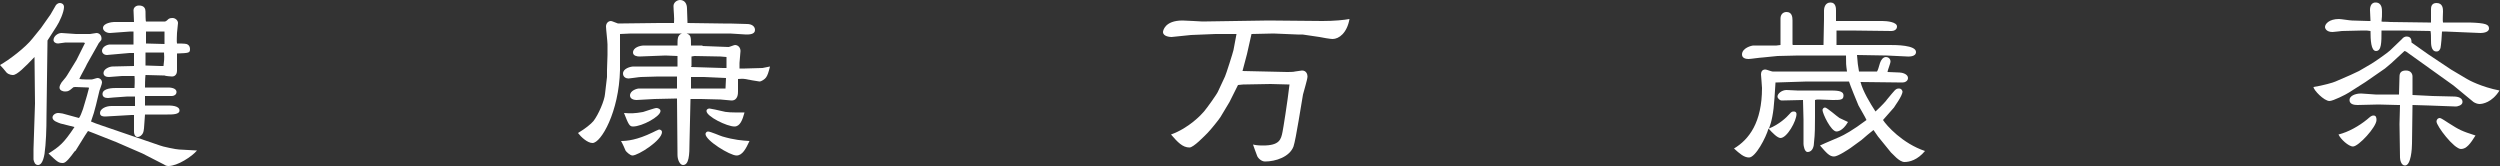
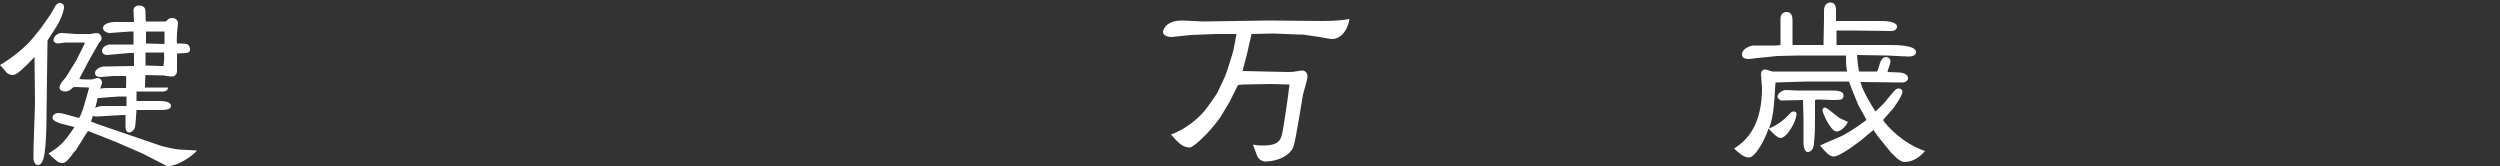
<svg xmlns="http://www.w3.org/2000/svg" version="1.1" id="レイヤー_1" x="0px" y="0px" viewBox="0 0 500 33.2" style="enable-background:new 0 0 500 33.2;" xml:space="preserve">
  <rect x="0" y="0" width="500" height="33.2" fill="#333333" stroke="none" />
  <style type="text/css">
	.st0{fill:#FFFFFF;}
</style>
  <g>
-     <path class="st0" d="M8.2,5.6l1.9-2.7C10.3,2.6,11,1.3,11.2,1c0.3-0.3,0.5-0.4,0.8-0.4c0.3,0,0.8,0.2,0.8,0.8c0,1-0.9,3-1.5,3.9   L9.5,8.1l-0.2,15c0,2.7-0.1,5.6-0.4,7.7C8.6,32.5,8.1,33,7.6,33c-0.6,0-0.8-0.6-0.9-1.1c0-0.3,0-1.8,0-2.1L7,20.7l-0.1-9.3   C5,13.4,3.4,15,2.6,15c-0.1,0-0.8,0-1.3-0.5C1.1,14.2,0.2,13.2,0,13c1.8-1,5.1-3.5,6.5-5.3L8.2,5.6z M15.8,23.6   c0.3-0.4,0.5-1,0.8-1.8l0.8-2.7l0.4-1.5l-0.1-0.1c-1,0-1.7-0.1-2.6-0.1c-0.3,0-0.4,0-0.6,0.2c-0.6,0.5-0.8,0.7-1.5,0.7   c-0.4,0-1.1-0.2-1.1-0.8c0-0.3,0.2-0.7,0.4-1c0.9-1.1,1-1.2,1.1-1.4l1.9-3.1l1.7-3.4l-0.3-0.1l-3.6,0c-0.2,0-1.3,0.2-1.5,0.2   c-0.5,0-0.9-0.3-0.9-0.7c0-0.7,0.8-1.4,1.6-1.4l2.9,0.2c0.4,0,2.4,0,2.8,0c0.2,0,1.1-0.2,1.3-0.2c0.5,0,1,0.4,1,1.1   c0,0.3-0.1,0.4-0.2,0.5c-0.1,0.1-0.5,0.6-0.5,0.7l-2.2,3.9c-0.2,0.5-1.3,2.4-1.5,2.9v0.1c0.4,0.1,2,0.1,2.4,0.1   c0.2,0,1-0.3,1.2-0.3c0.5,0,0.9,0.4,0.9,0.9c0,0.3-0.4,1.3-0.5,1.6L19.2,21c-0.3,1.2-0.5,1.9-1,3.3c1.1,0.5,2.8,1,3.3,1.2L32,29.1   c0.4,0.2,3.3,0.8,3.8,0.8l3.6,0.2c-1,1.2-3.9,3.1-5.7,3.1c-0.4,0-0.6-0.1-0.9-0.3l-4.3-2.2l-5.3-2.3l-4.3-1.7l-1.3-0.5L17,27.1   l-1.8,2.9c0,0.1-0.2,0.2-0.3,0.3c-0.8,1.1-1.7,2.3-2.3,2.3c-0.9,0-1.1-0.2-2.9-1.9c2.2-1.4,3-2,5.2-5.3c-0.4-0.1-2.4-0.6-2.8-0.7   c-0.5-0.2-1.6-0.5-1.6-1.2c0-0.5,0.6-0.9,1.1-0.9c0,0,0.4,0,0.9,0.1L15.8,23.6z M26.8,13.2l0-2.6l-0.9,0l-3.4,0.3   c-0.3,0-0.9,0.1-1.1,0.1c-0.7,0-1-0.5-1-0.8c0-1,1.3-1.3,1.5-1.3l4.8,0c0-1.6,0-1.9,0-2.6c-0.3,0-0.5,0-0.6,0L22,6.6   c-0.8,0-1.4-0.5-1.4-1c0-1,1.9-1.2,2.2-1.2l4,0c0-0.4-0.1-2-0.1-2.4c0-0.3,0.3-0.9,1.1-0.9c1.1,0,1.3,0.7,1.3,1.2   c0,0.3,0,1.9,0.1,2H33c0.2,0,0.6-0.4,0.7-0.5c0.3-0.2,0.6-0.2,0.8-0.2c0.6,0,1.1,0.5,1.1,1c0,0.3-0.2,1.7-0.2,2   c0,0.3-0.1,1.8,0,2.1c0.3,0,1.6,0,1.9,0.1C37.9,9,38,9.5,38,9.8c0,0.8-0.2,0.8-2.6,0.9c0,0,0,2.9,0,3.5c0,0.5-0.3,1.1-1,1.1   c-0.2,0-1.4-0.1-1.5-0.2L29.1,15C29,15.7,29,17.3,29,17.5c0.2,0,1.2,0,1.4,0l3.2,0c0.2,0,1.7,0,1.7,0.9c0,0.6-0.6,0.8-0.9,0.8   l-5.2,0l-0.2,0v1.9h4.5c0.6,0,2.4,0,2.4,1c0,0.8-1.4,0.8-2.4,0.8h-4.5c-0.2,2.9-0.2,3.2-0.4,3.7c-0.2,0.4-0.6,0.8-1.1,0.8   c-0.3,0-0.7-0.3-0.7-1.1V23l-0.5,0l-5.2,0.3c-0.4,0-1.1,0-1.1-0.7c0-0.8,1.1-1.4,2.3-1.4h4.7c0-1,0-1.3,0-1.9h-1.5l-2.8,0.2   c-0.2,0-0.9,0.1-1.1,0.1c-0.6,0-1.1-0.2-1.1-0.8c0-1.2,2.2-1.2,2.7-1.2c1.7,0,3.4,0,3.7,0c0-0.1,0.1-1.7,0-2.4c-0.8,0-1.6,0-2.5,0   c-0.4,0-2.2,0.2-2.6,0.2c-0.4,0-1.1-0.1-1.1-0.8c0-0.8,1.2-1.3,1.8-1.3L26.8,13.2z M29.1,13.1l3,0.1h0.6c0.1-1,0.2-1.3,0.1-2.7   h-0.2l-3.5,0l0,2.2L29.1,13.1z M32.9,8.8c0-0.4,0-2.2,0-2.5l-0.2,0l-3.5,0v2.4L32.9,8.8z" />
-     <path class="st0" d="M140.5,9.2l5.2,0.2c0.2,0,1.1-0.4,1.3-0.4c0.6,0,1.1,0.5,1.1,1.2c0,0.4-0.2,2-0.2,2.4c0,0.4,0,0.7,0,1.1l1.1,0   l3.5-0.1l1.5-0.3c-0.3,1.2-0.5,1.8-0.8,2.2c-0.2,0.3-0.9,0.8-1.3,0.8c-0.2,0-2.4-0.4-2.9-0.5c-0.6-0.1-0.9,0-1.4,0c0,1,0,1.8,0,2.5   c0,0.4,0,1.8-1.3,1.8c-0.3,0-1.9-0.2-2.2-0.2l-3.9-0.1h-2.1l-0.2,8.7c0,2.5-0.1,4.5-1.3,4.5c-0.6,0-1.1-1-1.1-2l-0.1-11.3l-4.5,0.1   c-0.6,0-3,0.2-3.6,0.2c-0.3,0-1.3-0.1-1.3-0.9c0-1,1.4-1.4,1.8-1.4l5.8,0l1.7,0l0.1,0c0-1.7,0-1.9,0-2.4h-3.7l-3.5,0.1   c-0.4,0-2.2,0.3-2.5,0.3c-0.5,0-1.1-0.3-1.1-1c0-1,1.5-1.4,2.1-1.4h8.7l0.1,0v-2.1l-2.4-0.1l-5.2,0.2c-0.4,0-1.3-0.1-1.3-0.8   c0-1,1.4-1.4,2.2-1.4h2l4.7,0c0-1.4,0-2.1,0.9-2.4h-10.2l-2.2,0.1L124,14c-0.2,8.4-3.8,14.6-5.5,14.6c-1,0-2.3-1.2-2.9-2   c1.5-0.9,2.6-1.8,3.1-2.4c1-1.3,2.2-4.1,2.3-5.4l0.4-3.4l0-1.4l0.1-3V8.9c0-0.6-0.3-3.1-0.3-3.6c0-0.6,0.4-1.1,1-1.1   c0.2,0,1.3,0.5,1.4,0.5l8.2-0.1c0.2,0,2.6,0,3,0c0.1-1-0.1-2.5-0.1-3.4c0-0.7,0.7-1.2,1.3-1.2c0.9,0,1.4,0.7,1.4,1.7   c0,0,0.1,2.8,0.1,2.9l7.1,0.1l1.3,0l3.5,0.1c1,0,1.6,0.5,1.6,1.2c0,0.9-1.2,0.9-1.8,0.9L146,6.7h-8.7c0.9,0.3,0.9,0.7,0.9,2.4   H140.5z M130.5,26.5c0.2-0.1,1.2-0.6,1.3-0.6c0.3,0,0.6,0.2,0.6,0.5c0,1.7-4.8,4.7-5.9,4.7c-0.5,0-1.3-0.8-1.4-1   c0-0.1-0.7-1.6-0.9-1.9C125.4,28.2,127.4,28,130.5,26.5z M128.6,22.4c0.4-0.1,2.3-0.8,2.7-0.8c0.3,0,0.8,0.2,0.8,0.6   c0,1.1-3.7,3.1-5.5,3.1c-0.7,0-0.9-0.4-1.8-2.7C126.2,22.7,126.9,22.7,128.6,22.4z M138.2,13.4l6.4,0.2l0.7,0l0-2.2l-1.2-0.1   l-5.2-0.1c-0.1,0-0.5,0.1-0.6,0.1v1.9L138.2,13.4z M138.2,17.7l6.9,0l0.1-2.1l-4.4-0.2h-2.6l0,2.2L138.2,17.7z M147.3,31.1   c-1.3,0-6.2-3-6.2-4.3c0-0.2,0.2-0.5,0.5-0.5c0.5,0,2.5,0.9,2.9,1c2.4,0.7,3.9,0.8,5.4,0.9C149.2,29.7,148.5,31.1,147.3,31.1z    M146.9,25.3c-1.5,0-5.6-2-5.6-3.1c0-0.4,0.4-0.5,0.6-0.5c0.2,0,2,0.4,2.4,0.5c1,0.3,2,0.3,4.6,0.3C148.5,24,148,25.3,146.9,25.3z" />
+     <path class="st0" d="M8.2,5.6l1.9-2.7C10.3,2.6,11,1.3,11.2,1c0.3-0.3,0.5-0.4,0.8-0.4c0.3,0,0.8,0.2,0.8,0.8c0,1-0.9,3-1.5,3.9   L9.5,8.1l-0.2,15c0,2.7-0.1,5.6-0.4,7.7C8.6,32.5,8.1,33,7.6,33c-0.6,0-0.8-0.6-0.9-1.1c0-0.3,0-1.8,0-2.1L7,20.7l-0.1-9.3   C5,13.4,3.4,15,2.6,15c-0.1,0-0.8,0-1.3-0.5C1.1,14.2,0.2,13.2,0,13c1.8-1,5.1-3.5,6.5-5.3L8.2,5.6z M15.8,23.6   c0.3-0.4,0.5-1,0.8-1.8l0.8-2.7l0.4-1.5l-0.1-0.1c-1,0-1.7-0.1-2.6-0.1c-0.3,0-0.4,0-0.6,0.2c-0.6,0.5-0.8,0.7-1.5,0.7   c-0.4,0-1.1-0.2-1.1-0.8c0-0.3,0.2-0.7,0.4-1c0.9-1.1,1-1.2,1.1-1.4l1.9-3.1l1.7-3.4l-0.3-0.1l-3.6,0c-0.2,0-1.3,0.2-1.5,0.2   c-0.5,0-0.9-0.3-0.9-0.7c0-0.7,0.8-1.4,1.6-1.4l2.9,0.2c0.4,0,2.4,0,2.8,0c0.2,0,1.1-0.2,1.3-0.2c0.5,0,1,0.4,1,1.1   c0,0.3-0.1,0.4-0.2,0.5c-0.1,0.1-0.5,0.6-0.5,0.7l-2.2,3.9c-0.2,0.5-1.3,2.4-1.5,2.9v0.1c0.4,0.1,2,0.1,2.4,0.1   c0.2,0,1-0.3,1.2-0.3c0.5,0,0.9,0.4,0.9,0.9c0,0.3-0.4,1.3-0.5,1.6L19.2,21c-0.3,1.2-0.5,1.9-1,3.3c1.1,0.5,2.8,1,3.3,1.2L32,29.1   c0.4,0.2,3.3,0.8,3.8,0.8l3.6,0.2c-1,1.2-3.9,3.1-5.7,3.1c-0.4,0-0.6-0.1-0.9-0.3l-4.3-2.2l-5.3-2.3l-4.3-1.7l-1.3-0.5L17,27.1   l-1.8,2.9c0,0.1-0.2,0.2-0.3,0.3c-0.8,1.1-1.7,2.3-2.3,2.3c-0.9,0-1.1-0.2-2.9-1.9c2.2-1.4,3-2,5.2-5.3c-0.4-0.1-2.4-0.6-2.8-0.7   c-0.5-0.2-1.6-0.5-1.6-1.2c0-0.5,0.6-0.9,1.1-0.9c0,0,0.4,0,0.9,0.1L15.8,23.6z M26.8,13.2l0-2.6l-0.9,0l-3.4,0.3   c-0.3,0-0.9,0.1-1.1,0.1c-0.7,0-1-0.5-1-0.8c0-1,1.3-1.3,1.5-1.3l4.8,0c0-1.6,0-1.9,0-2.6c-0.3,0-0.5,0-0.6,0L22,6.6   c-0.8,0-1.4-0.5-1.4-1c0-1,1.9-1.2,2.2-1.2l4,0c0-0.4-0.1-2-0.1-2.4c0-0.3,0.3-0.9,1.1-0.9c1.1,0,1.3,0.7,1.3,1.2   c0,0.3,0,1.9,0.1,2H33c0.2,0,0.6-0.4,0.7-0.5c0.3-0.2,0.6-0.2,0.8-0.2c0.6,0,1.1,0.5,1.1,1c0,0.3-0.2,1.7-0.2,2   c0,0.3-0.1,1.8,0,2.1c0.3,0,1.6,0,1.9,0.1C37.9,9,38,9.5,38,9.8c0,0.8-0.2,0.8-2.6,0.9c0,0,0,2.9,0,3.5c0,0.5-0.3,1.1-1,1.1   c-0.2,0-1.4-0.1-1.5-0.2L29.1,15C29,15.7,29,17.3,29,17.5c0.2,0,1.2,0,1.4,0l3.2,0c0,0.6-0.6,0.8-0.9,0.8   l-5.2,0l-0.2,0v1.9h4.5c0.6,0,2.4,0,2.4,1c0,0.8-1.4,0.8-2.4,0.8h-4.5c-0.2,2.9-0.2,3.2-0.4,3.7c-0.2,0.4-0.6,0.8-1.1,0.8   c-0.3,0-0.7-0.3-0.7-1.1V23l-0.5,0l-5.2,0.3c-0.4,0-1.1,0-1.1-0.7c0-0.8,1.1-1.4,2.3-1.4h4.7c0-1,0-1.3,0-1.9h-1.5l-2.8,0.2   c-0.2,0-0.9,0.1-1.1,0.1c-0.6,0-1.1-0.2-1.1-0.8c0-1.2,2.2-1.2,2.7-1.2c1.7,0,3.4,0,3.7,0c0-0.1,0.1-1.7,0-2.4c-0.8,0-1.6,0-2.5,0   c-0.4,0-2.2,0.2-2.6,0.2c-0.4,0-1.1-0.1-1.1-0.8c0-0.8,1.2-1.3,1.8-1.3L26.8,13.2z M29.1,13.1l3,0.1h0.6c0.1-1,0.2-1.3,0.1-2.7   h-0.2l-3.5,0l0,2.2L29.1,13.1z M32.9,8.8c0-0.4,0-2.2,0-2.5l-0.2,0l-3.5,0v2.4L32.9,8.8z" />
    <path class="st0" d="M257.9,16.9l-3.8-0.1l-5.5,0.1l-1,0.1l-1.7,3.4l-1.8,3c-0.3,0.5-2,2.6-2.6,3.2c-0.6,0.6-2.8,2.9-3.6,2.9   c-1.4,0-2.4-1.1-3.7-2.6c3.6-1.3,6.1-4,6.6-4.6c0.6-0.7,2.6-3.5,2.8-4l1.4-3c0.2-0.4,1.6-4.8,1.7-5.3l0.6-3.2h-4.2l-4.9,0.2   l-3.9,0.4c-0.3,0-1.7-0.1-1.7-1c0-0.2,0.3-2.3,3.9-2.3c0.5,0,4,0.2,4,0.2l13.2-0.2l10.8,0.1c2.4,0,4.3-0.2,5.4-0.4   c-0.5,2.8-2.1,4-3.4,4c-0.4,0-2.2-0.3-2.6-0.4l-3.4-0.5l-1,0l-4.8-0.2l-4.4,0.1l-0.9,4l-0.9,3.4l8.9,0.2c0.2,0,1.4,0,1.6-0.1   c0.2,0,1.2-0.2,1.4-0.2c0.9,0,1.1,0.8,1.1,1.2c0,0.6-0.8,3.1-0.9,3.6c-0.3,1.6-1.4,8.9-1.9,10.4c-0.8,2.1-3.6,3-5.7,3   c-0.8,0-1.5-0.8-1.6-1.2c-0.1-0.3-0.8-2.1-0.8-2.2c0.4,0.1,0.9,0.2,2,0.2c3.3,0,3.6-1.2,3.9-2.7C256.6,26,257.5,20.4,257.9,16.9   L257.9,16.9z" />
    <path class="st0" d="M369.4,14.3c-0.2-1.4-0.2-1.5-0.2-3.2l-9.5,0l-4.2,0.1l-3,0.3c-0.4,0-2.4,0.3-2.8,0.3c-0.6,0-1.3-0.2-1.3-0.9   c0-1.3,1.9-1.8,2.3-1.8l4.6,0l0.8-0.1l0-5.3c0-0.8,0.5-1.3,1.2-1.3c1.1,0,1.2,1,1.2,1.7v4.8l0.1,0.1l6.1,0l0.1-5.1V2.1   c0-0.5,0.2-1.6,1.3-1.6c1.1,0,1.1,1.2,1.1,1.6c0,0.3,0,1.8,0,2.1h9.3c0.9,0,2.9,0.2,2.9,1.1c0,0.7-0.7,0.9-1.1,0.9l-8.1-0.1h-2.9   c0,0.4,0,2.4,0,2.9l3.9,0l6.8,0c1.1,0,5.2,0,5.2,1.4c0,1-1.5,0.9-1.7,0.9l-4.2-0.2l-5.9-0.1c0.1,1.5,0.2,2.2,0.4,3.3l3.6,0   c0.2-0.3,0.3-0.7,0.6-1.7c0.2-0.6,0.6-1.2,1.2-1.2c0.4,0,0.9,0.3,0.9,0.9c0,0.4-0.6,1.8-0.6,2.1c0.4,0,2,0.1,2.4,0.1   c0.5,0,1.7,0.3,1.7,1.1c0,0.6-0.6,0.9-1.1,0.9l-8.4-0.1c0.5,1.9,1.9,4.2,3,5.9c1.3-1.2,2.2-2.2,2.3-2.4c1.6-1.9,1.7-2.2,2.4-2.2   c0.6,0,0.7,0.6,0.7,0.6c0,0.9-1.7,3.1-1.7,3.2l-2.2,2.5c0.7,1.1,3.9,4.7,8.4,6.2c-1.5,1.8-3.1,2.2-4.1,2.2c-1.1,0-2.4-1.7-2.7-1.9   l-2.6-3.2l-0.9-1.3c-0.4,0.3-2.1,1.7-2.4,2l-2.2,1.6c-0.3,0.2-2.5,1.7-3.3,1.7c-0.9,0-1.5-0.7-2.8-2.2l1.1-0.5l2.8-1.2   c0.9-0.4,2.6-1.3,5.4-3.4c-0.2-0.5-1.4-2.5-1.6-2.9c-0.3-0.7-1.7-4.1-1.9-4.8l-8.4,0l-6.3,0.2l-0.2,3.1c-0.2,3.1-0.6,4.8-1.1,6.1   c2-0.8,3.5-2.2,4.1-2.9c0.4-0.5,0.6-0.5,0.9-0.5c0.3,0,0.5,0.2,0.5,0.5c0,1.4-1.9,4.8-3.2,4.8c-0.6,0-1.6-1-2.4-1.9   c-0.5,1.8-2.6,5.8-3.9,5.8c-1,0-1.9-0.8-3-1.8c3-1.8,5.6-5.2,5.6-12.1c0-0.5-0.2-2.4-0.2-2.7c0-1,0.7-1,0.9-1   c0.2,0,1.2,0.4,1.4,0.4L369.4,14.3z M363,23.4c0,1.7,0,3.4-0.2,5.1c0,0.6-0.2,1.9-1.3,1.9c-0.6,0-0.8-1.3-0.8-1.6l0-4.6l0-0.3   l-0.1-3.9l-4.3,0.1c-0.3,0-0.8-0.4-0.8-0.8c0-0.6,0.9-1.3,1.8-1.3c0.3,0,1.8,0.1,2.1,0.1h6.2c1.8,0,3.1,0,3.1,1   c0,0.9-0.6,0.9-2.2,0.9c-0.4,0-2.3-0.1-2.7-0.1c-0.4,0-0.5,0-0.8,0.1L363,23.4z M367.3,26.3c-1.1,0-2.8-3.6-2.8-4.3   c0-0.2,0.2-0.5,0.5-0.5c0.4,0,2.4,1.8,2.9,2.1c0.2,0.1,1.5,0.7,1.7,0.8C368.5,26.3,367.4,26.3,367.3,26.3z" />
-     <path class="st0" d="M470.1,15l1.7-0.8l2.4-1.4c0.7-0.4,3.4-2.3,3.8-2.7l2.4-2.3c0.2-0.3,0.6-0.5,0.9-0.5c1,0,1,0.8,1,1.2l3.4,2.4   l4.5,3l3.2,1.9c0.3,0.2,2.9,1.6,6.5,2.3c-1.5,2.4-3.4,2.7-4,2.7c-0.4,0-0.9-0.2-1.2-0.4l-4-3.3l-9.5-6.8l-0.3-0.1l-2.6,2.4   l-1.3,1.1l-3.9,2.7l-3.3,2.1c-0.6,0.4-3.2,1.7-3.9,1.7c-1.1,0-3.2-2.2-3.2-2.8c1.9-0.3,4-0.9,4.4-1.1L470.1,15z M493.9,4.5   c3.3,0.1,3.9,0.4,3.9,1.2c0,0.8-1.3,0.9-1.7,0.9l-7.1-0.3h-0.6c0,0.6-0.2,2.9-0.3,3.3c-0.1,0.3-0.3,0.7-0.8,0.7   c-1.1,0-1.1-1.5-1.1-2.2s0-1.5-0.1-1.9l-5.8-0.1h-4c0,2.4,0,4.1-1.1,4.1c-1,0-1.1-2.2-1.1-4c-0.6-0.1-0.7-0.1-1.5-0.1l-4.2,0.1   c-0.1,0-1.6,0.2-1.9,0.2c-1.2,0-1.5-0.7-1.5-1c0-0.6,0.8-1.6,2.8-1.6c0.4,0,2.2,0.3,2.6,0.3l3.3,0.1c0.2,0,0.2,0,0.4,0   c0-0.3-0.1-1.9-0.1-2.2c0-0.2,0-1.5,1.1-1.5c1.3,0,1.3,1.3,1.3,1.9s0,1.2-0.1,1.9c0.4,0.1,0.6,0,1.8,0.1l7.4,0.1h0.7   c0-0.4,0-2.3,0-2.7c0-0.4,0.1-1.2,1.1-1.2c1.3,0,1.3,1.2,1.3,1.7c0,0.4-0.1,1.9,0,2.2L493.9,4.5z M473.4,23.9   c0.7-0.6,0.9-0.8,1.3-0.8c0.5,0,0.6,0.4,0.6,0.9c0,1.4-3.6,5.3-4.7,5.3c-0.9,0-2.5-1.5-2.9-2.4C469.7,26.4,471.8,25.2,473.4,23.9z    M479.9,15.3c0-0.8,0.4-1.2,1.3-1.2c1,0,1.3,0.7,1.3,1.2l0,3.7l4,0.2l4.1,0.1c0.4,0,1.9,0,1.9,1.1c0,0.7-1.1,0.9-1.3,0.9l-5.4-0.2   l-3.3-0.1l-0.1,7.7c0,1-0.2,4.4-1.4,4.4c-0.8,0-1-1.2-1-1.6l-0.1-6.7L480,21l-0.4,0l-3.9-0.1l-4.2,0.1c-0.6,0-1.6-0.1-1.6-1   c0-0.8,1.1-1.3,2.3-1.3c0.5,0,2.5,0.2,2.9,0.2h4.7L479.9,15.3z M492.2,29.8c-1.4,0-4.9-4.6-4.9-5.5c0-0.3,0.2-0.7,0.7-0.7   c0.2,0,1.4,0.8,1.7,1c2.2,1.4,2.6,1.6,5.4,2.5C494.1,28.7,493.3,29.8,492.2,29.8z" />
  </g>
</svg>